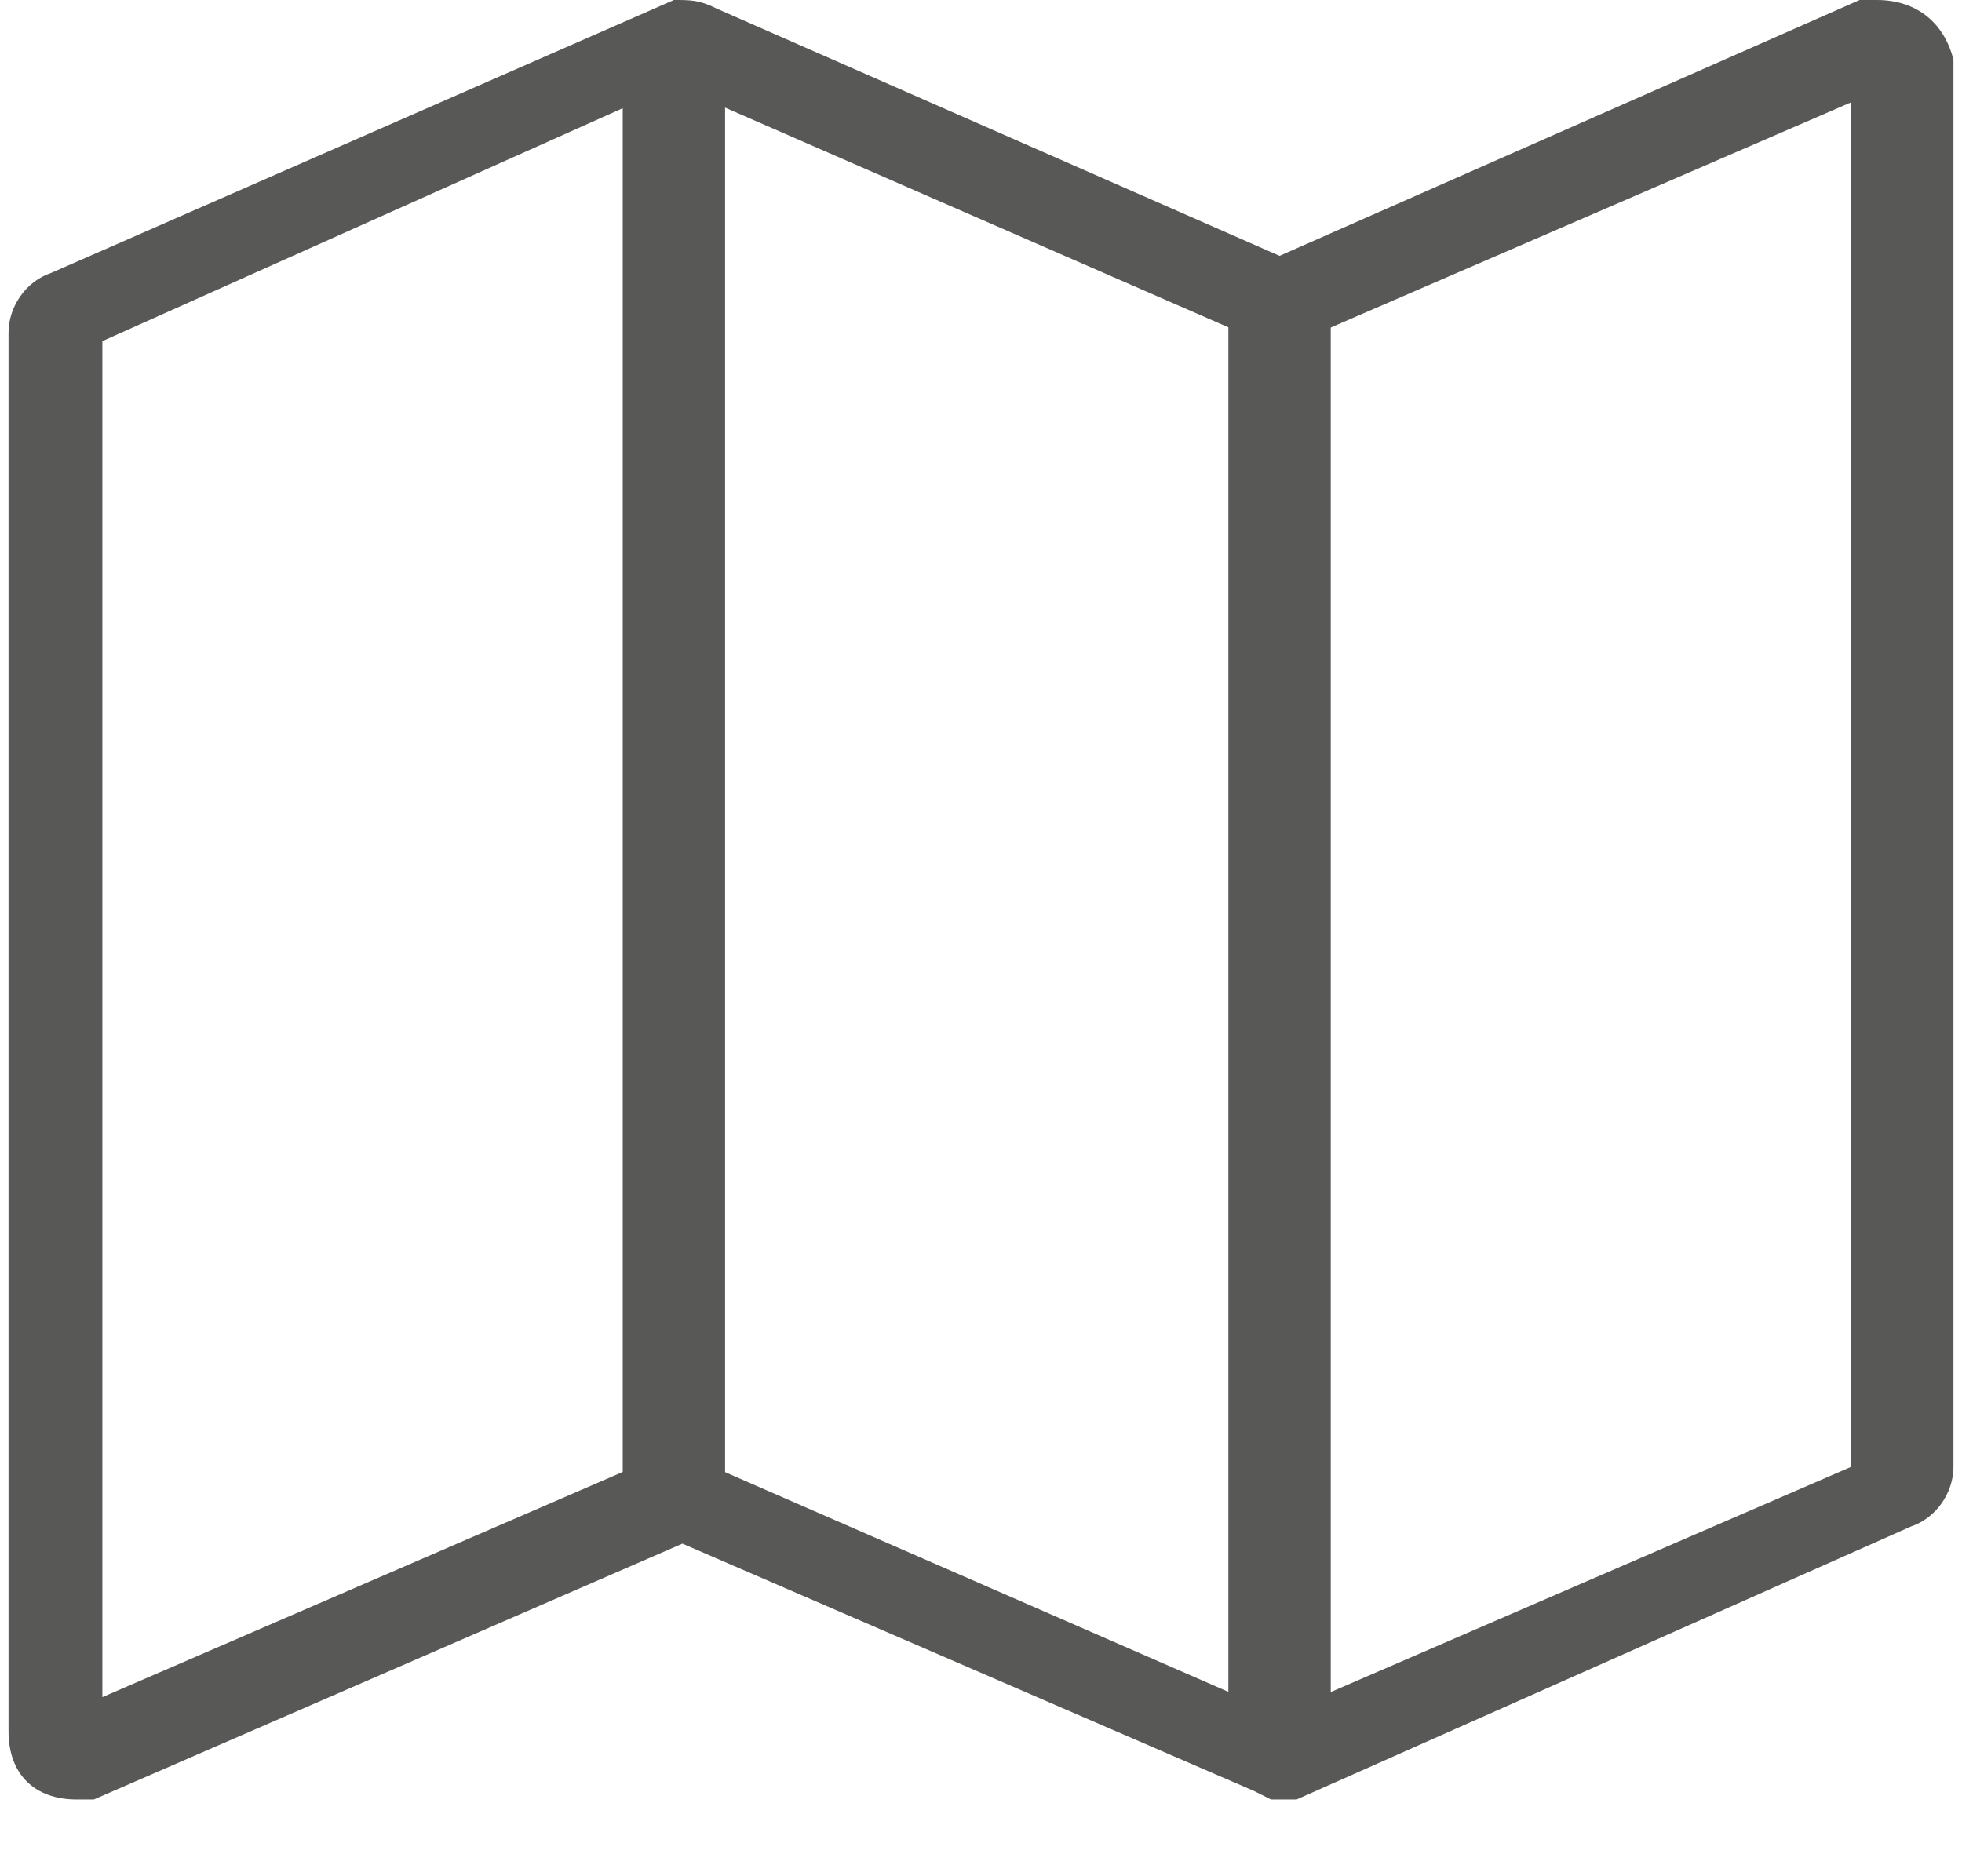
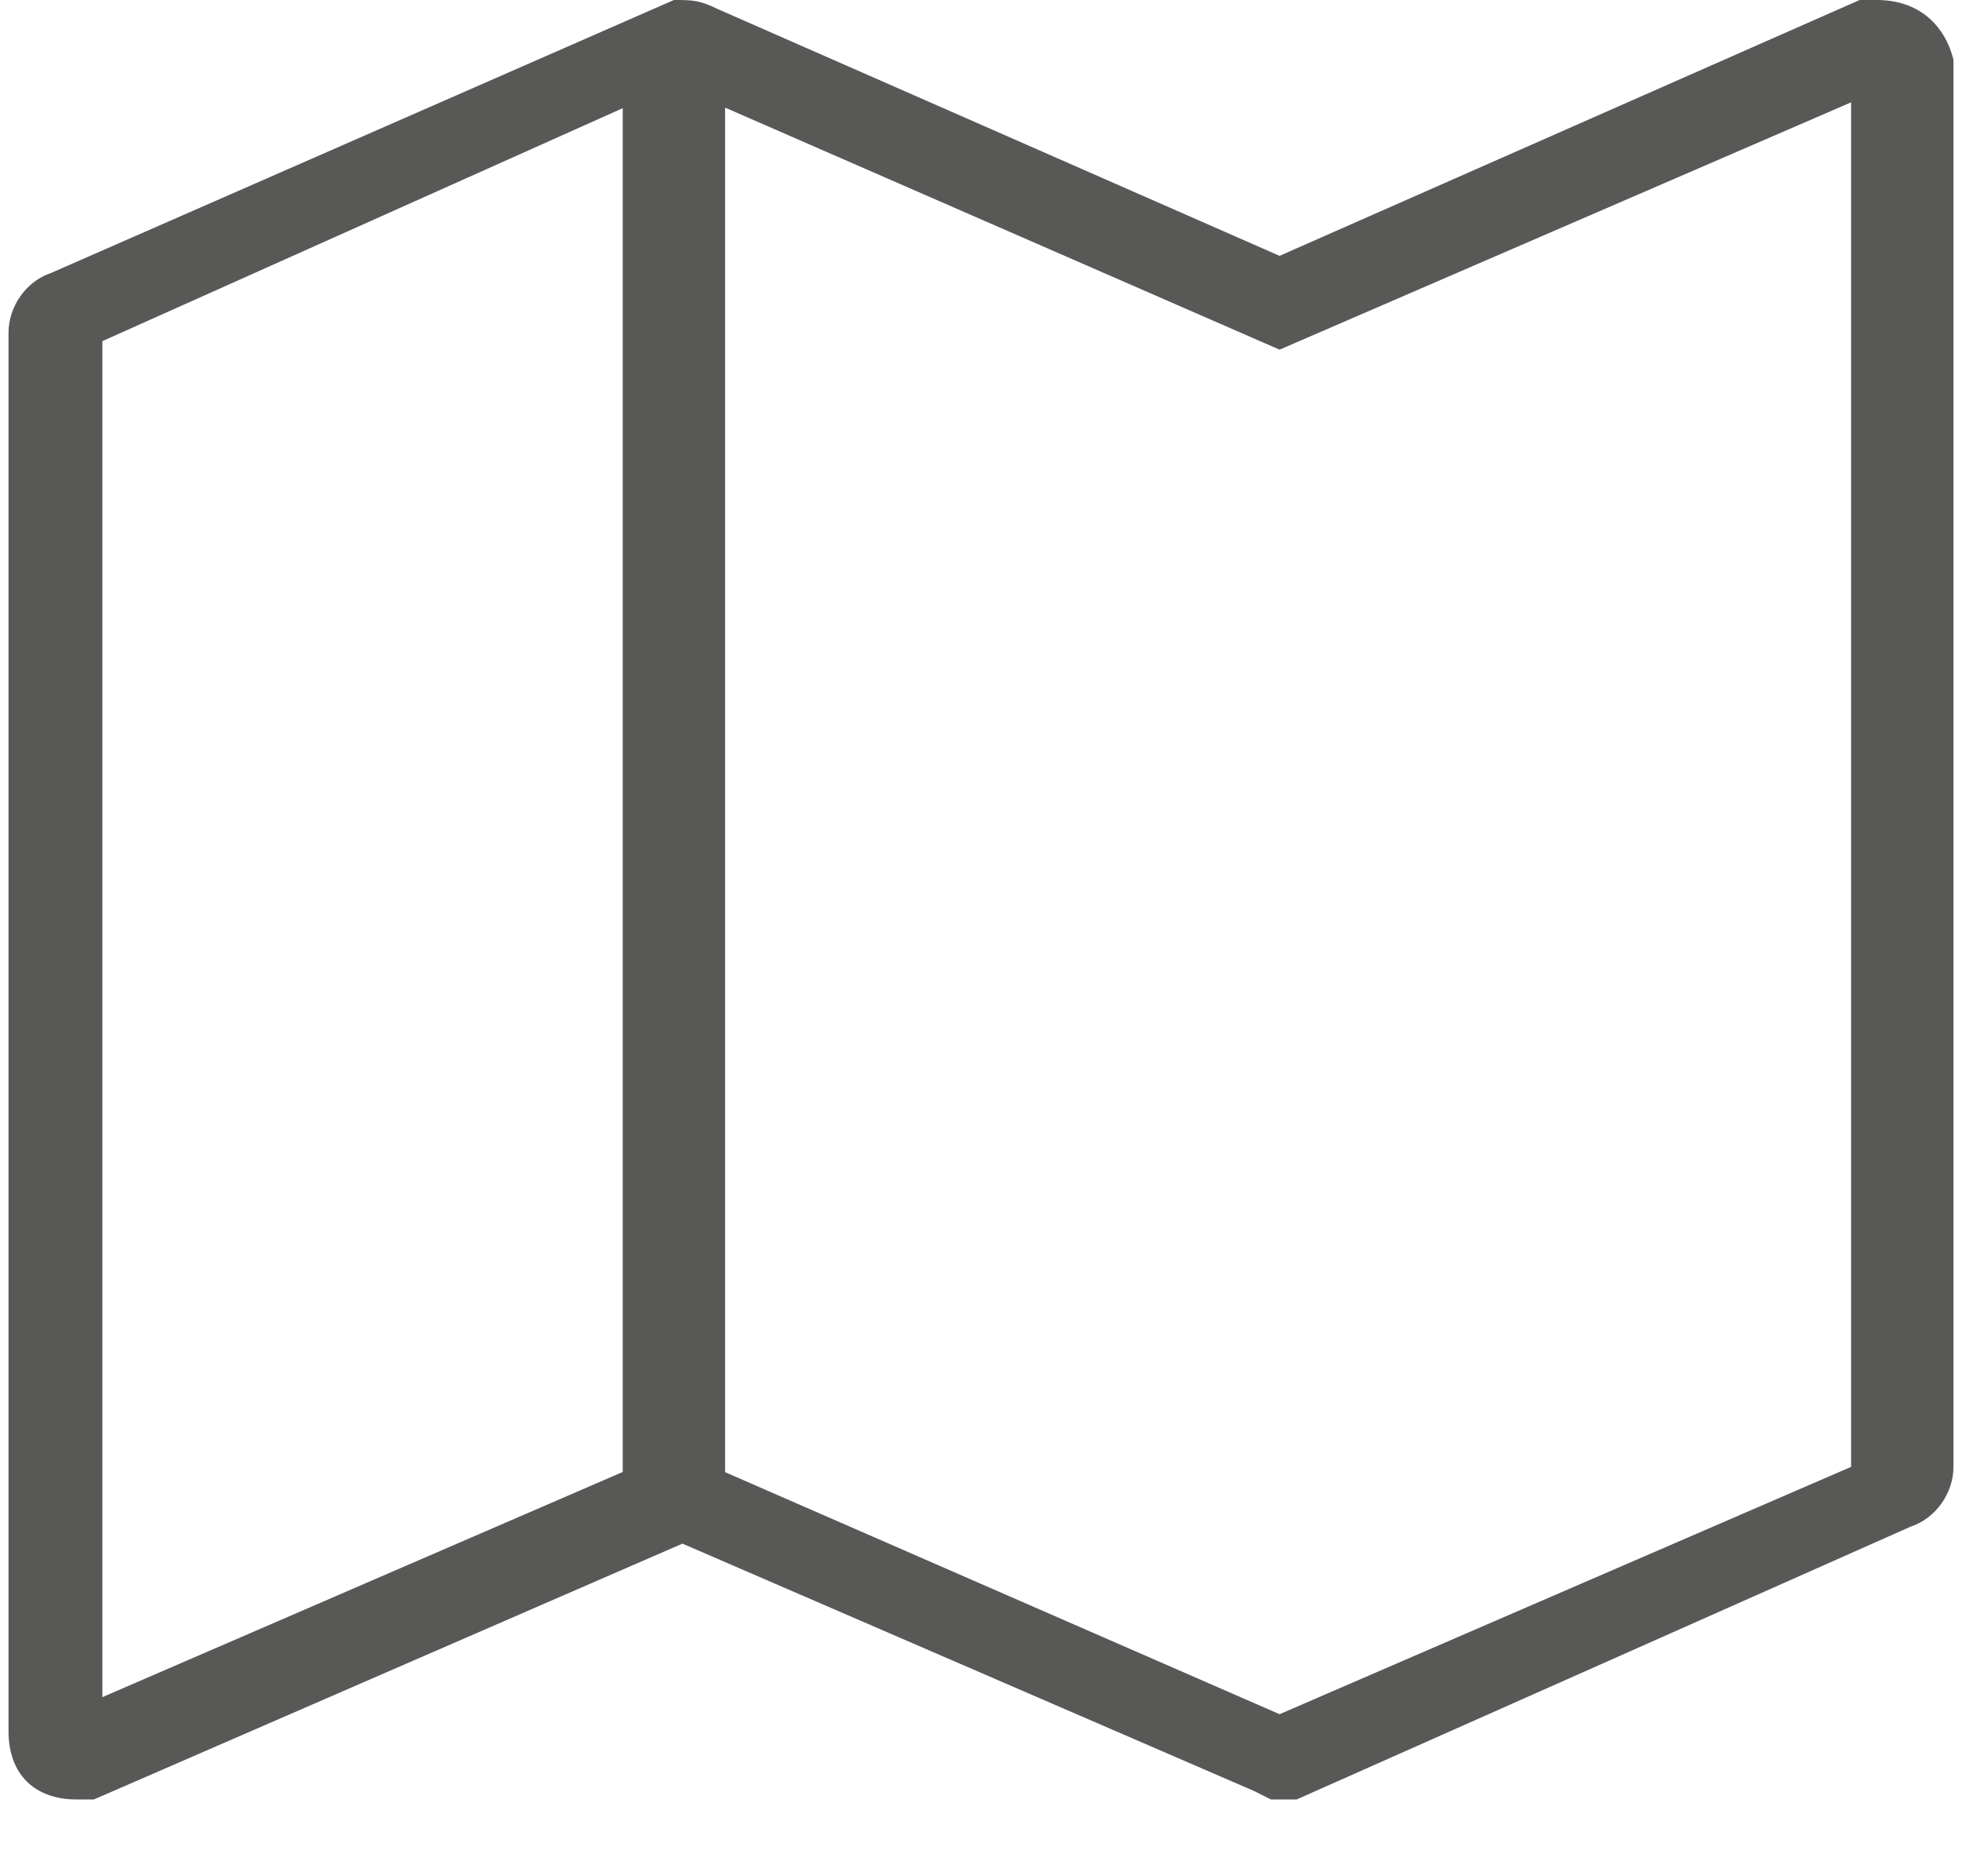
<svg xmlns="http://www.w3.org/2000/svg" version="1.1" id="Livello_1" x="0" y="0" viewBox="0 0 23 22" xml:space="preserve">
  <style type="text/css">.st0{fill-rule:evenodd;clip-rule:evenodd;fill:#585857}</style>
  <path id="Fill-1" class="st0" d="M7.9 17l7.1 3.1 6.7-2.9v-16L15 4.1 7.9 1 1.2 4v15.9L7.9 17zm7.1 4.1h-.1l-.2-.1L8 18.1l-6.9 3H.9c-.5 0-.8-.3-.8-.8V3.9c0-.3.2-.6.5-.7L7.9 0c.2 0 .3 0 .5.1L15 3l6.8-3h.2c.5 0 .8.3.9.7v16.5c0 .3-.2.6-.5.7l-7.2 3.2H15z" />
  <path id="Fill-4" class="st0" d="M7.3 17.5h1.2V.5H7.3z" />
-   <path id="Fill-6" class="st0" d="M14.4 20.6h1.2v-17h-1.2z" />
</svg>